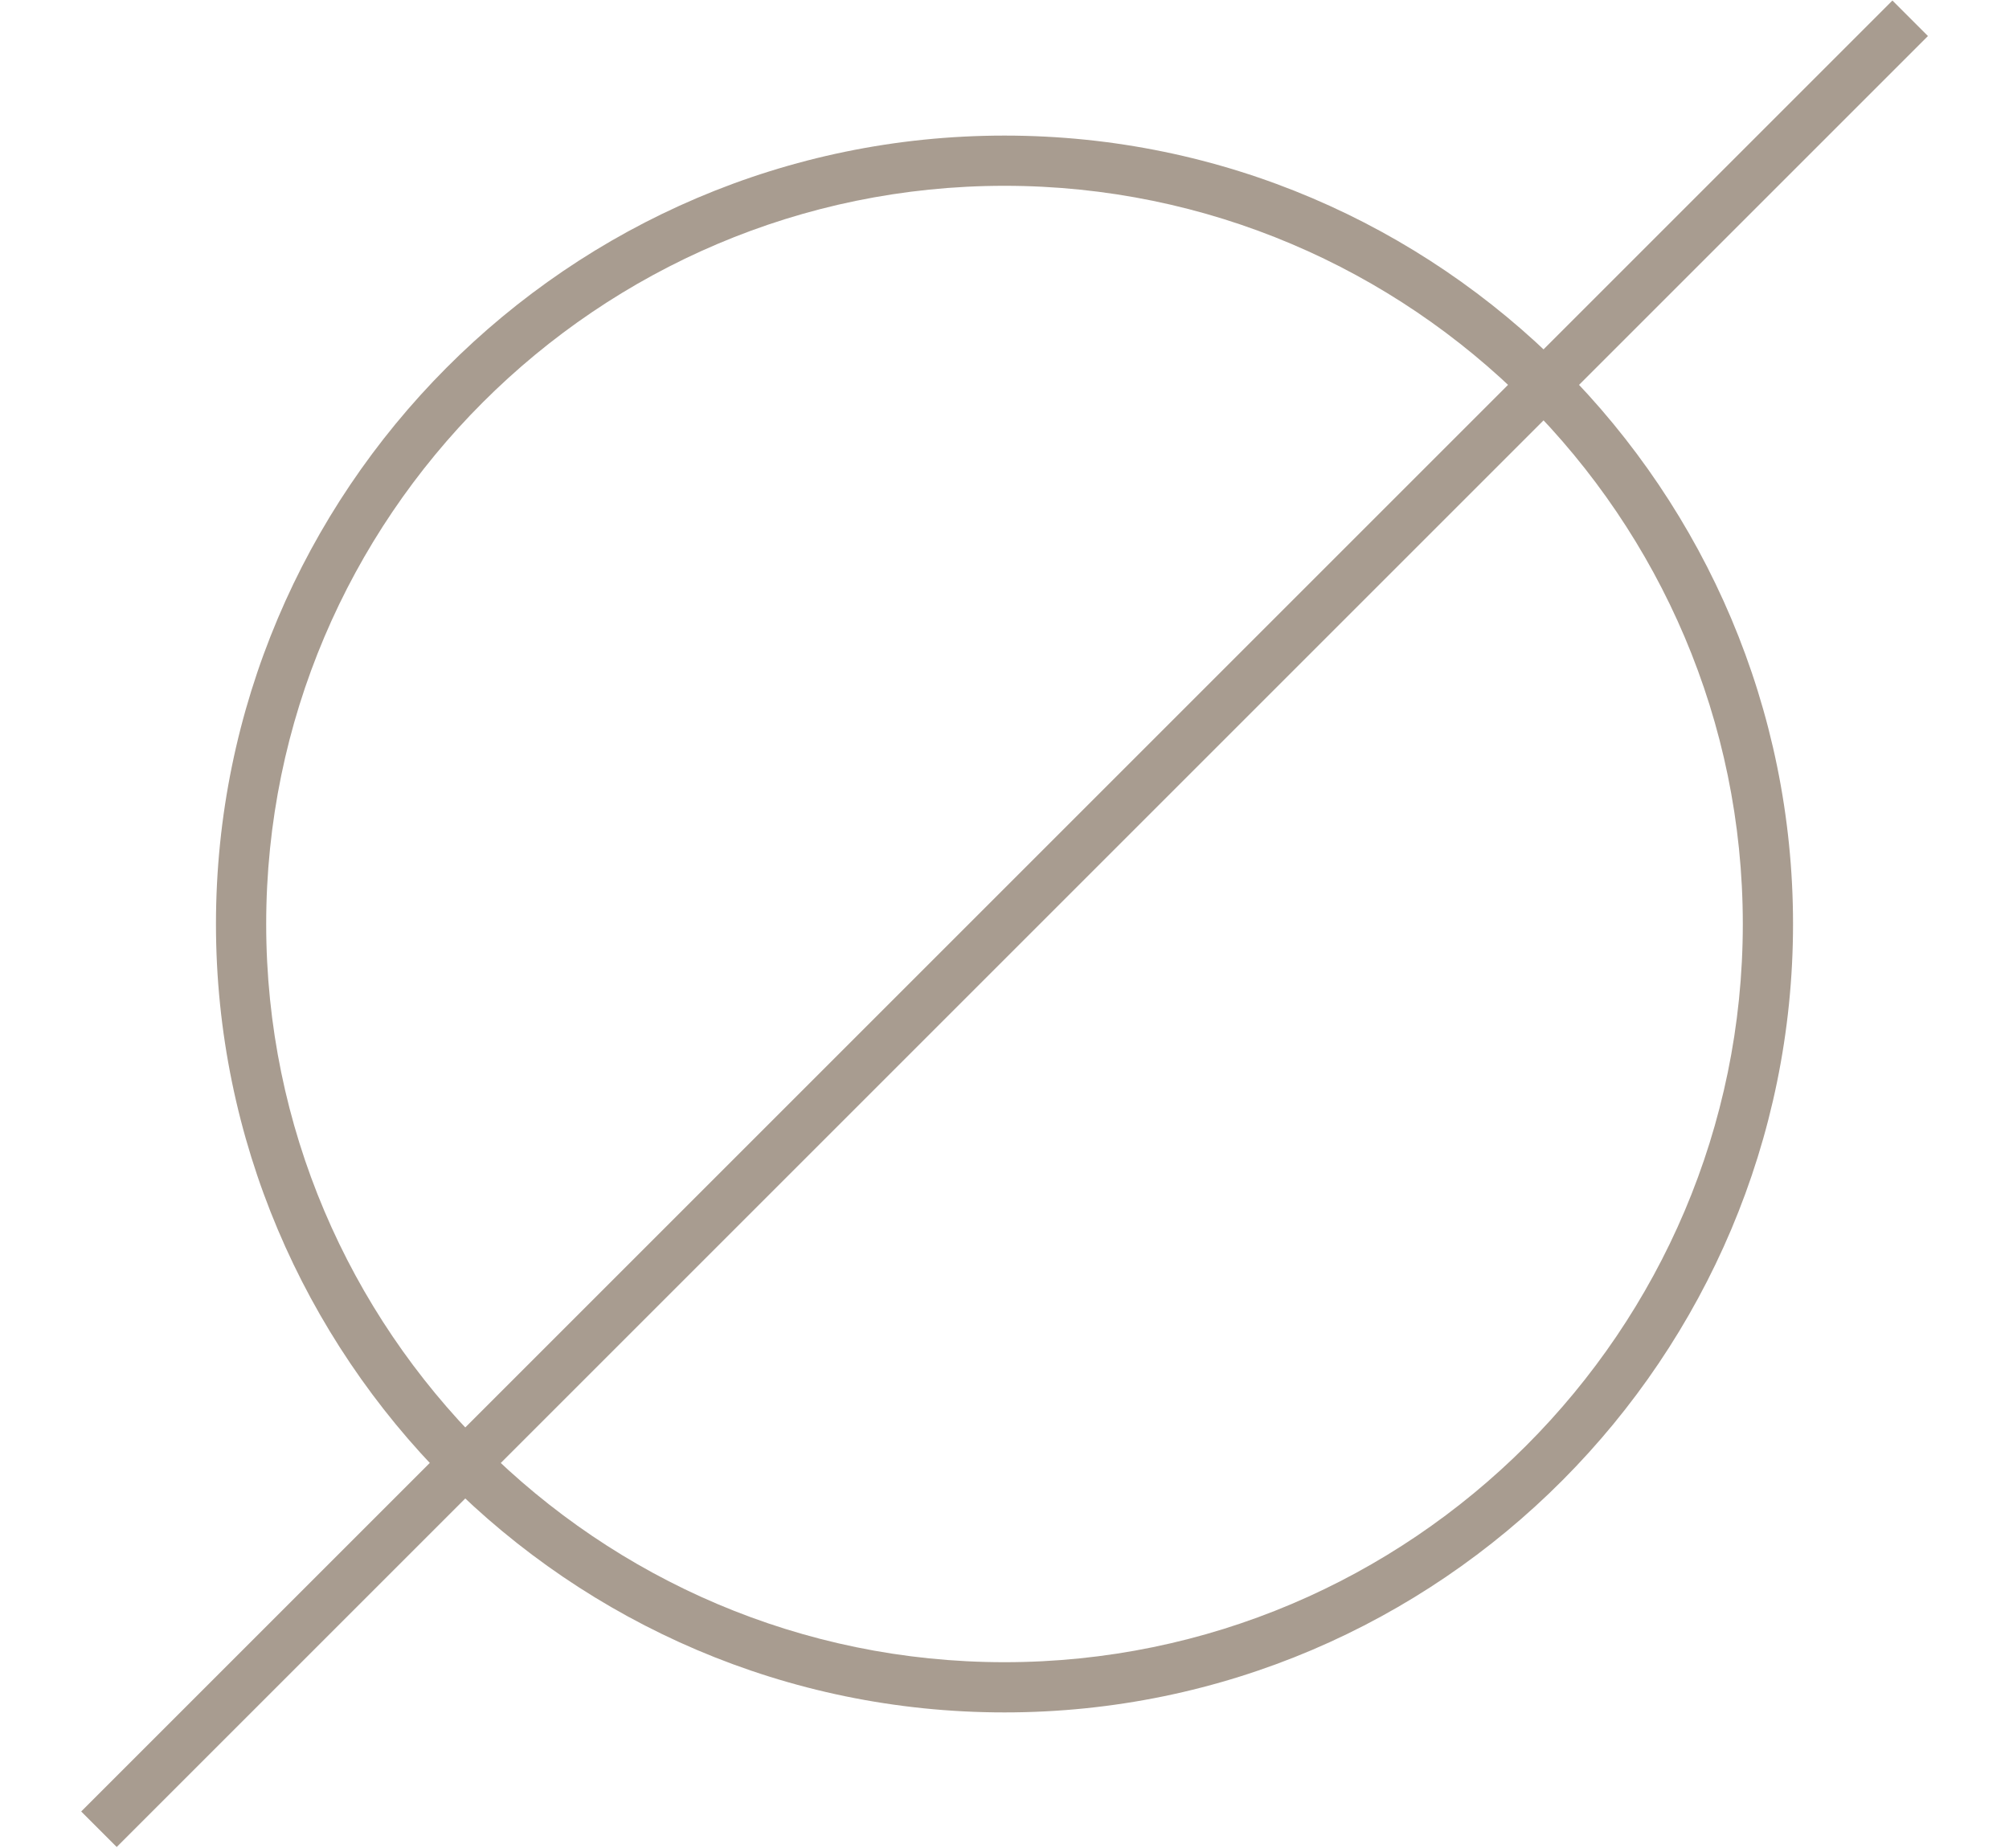
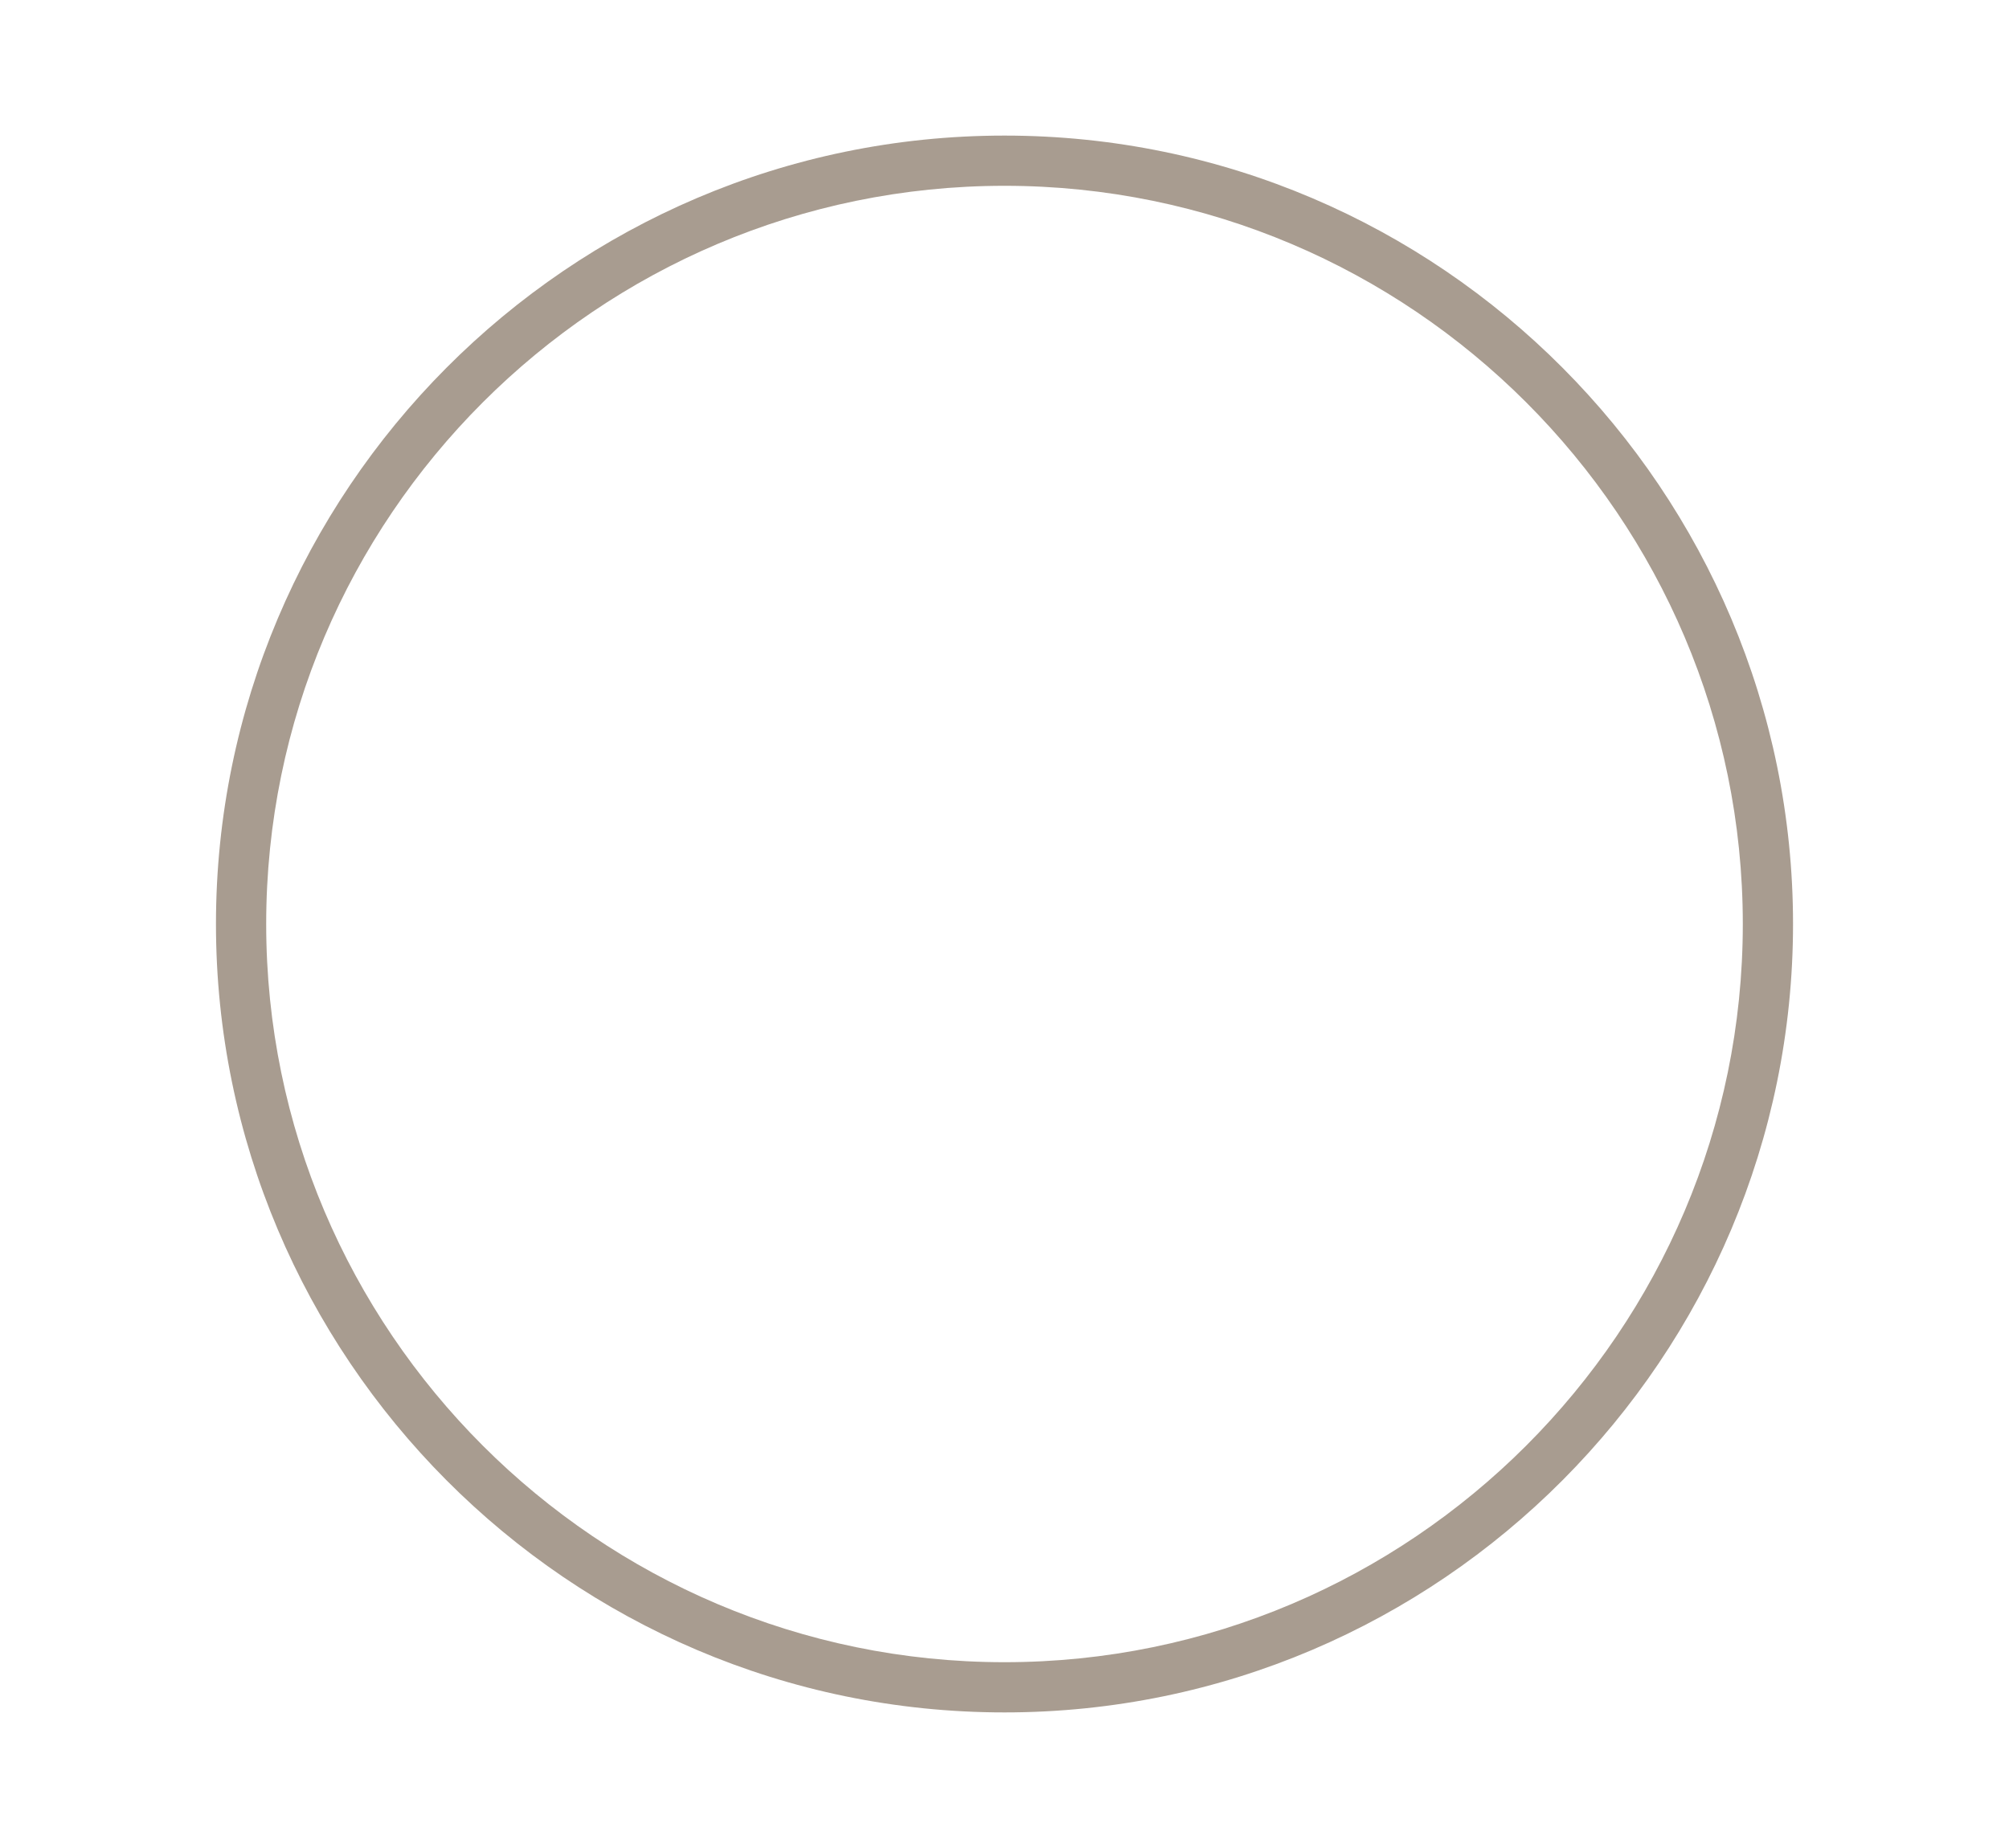
<svg xmlns="http://www.w3.org/2000/svg" version="1.1" id="Capa_1" x="0" y="0" viewBox="0 0 36.8 36.8" xml:space="preserve" width="40">
  <style>.st0{fill:#a89c90}</style>
  <path class="st0" d="M18.4 34.1C9.7 34.1 2.7 27 2.7 18.4s7-15.7 15.7-15.7 15.7 7.1 15.7 15.7-7 15.7-15.7 15.7zm0-30.4c-8.1 0-14.7 6.6-14.7 14.7s6.6 14.7 14.7 14.7 14.7-6.6 14.7-14.7S26.5 3.7 18.4 3.7z" />
-   <path transform="rotate(-45 18.395 18.396)" class="st0" d="M-7.1 17.9h51v1h-51z" />
</svg>